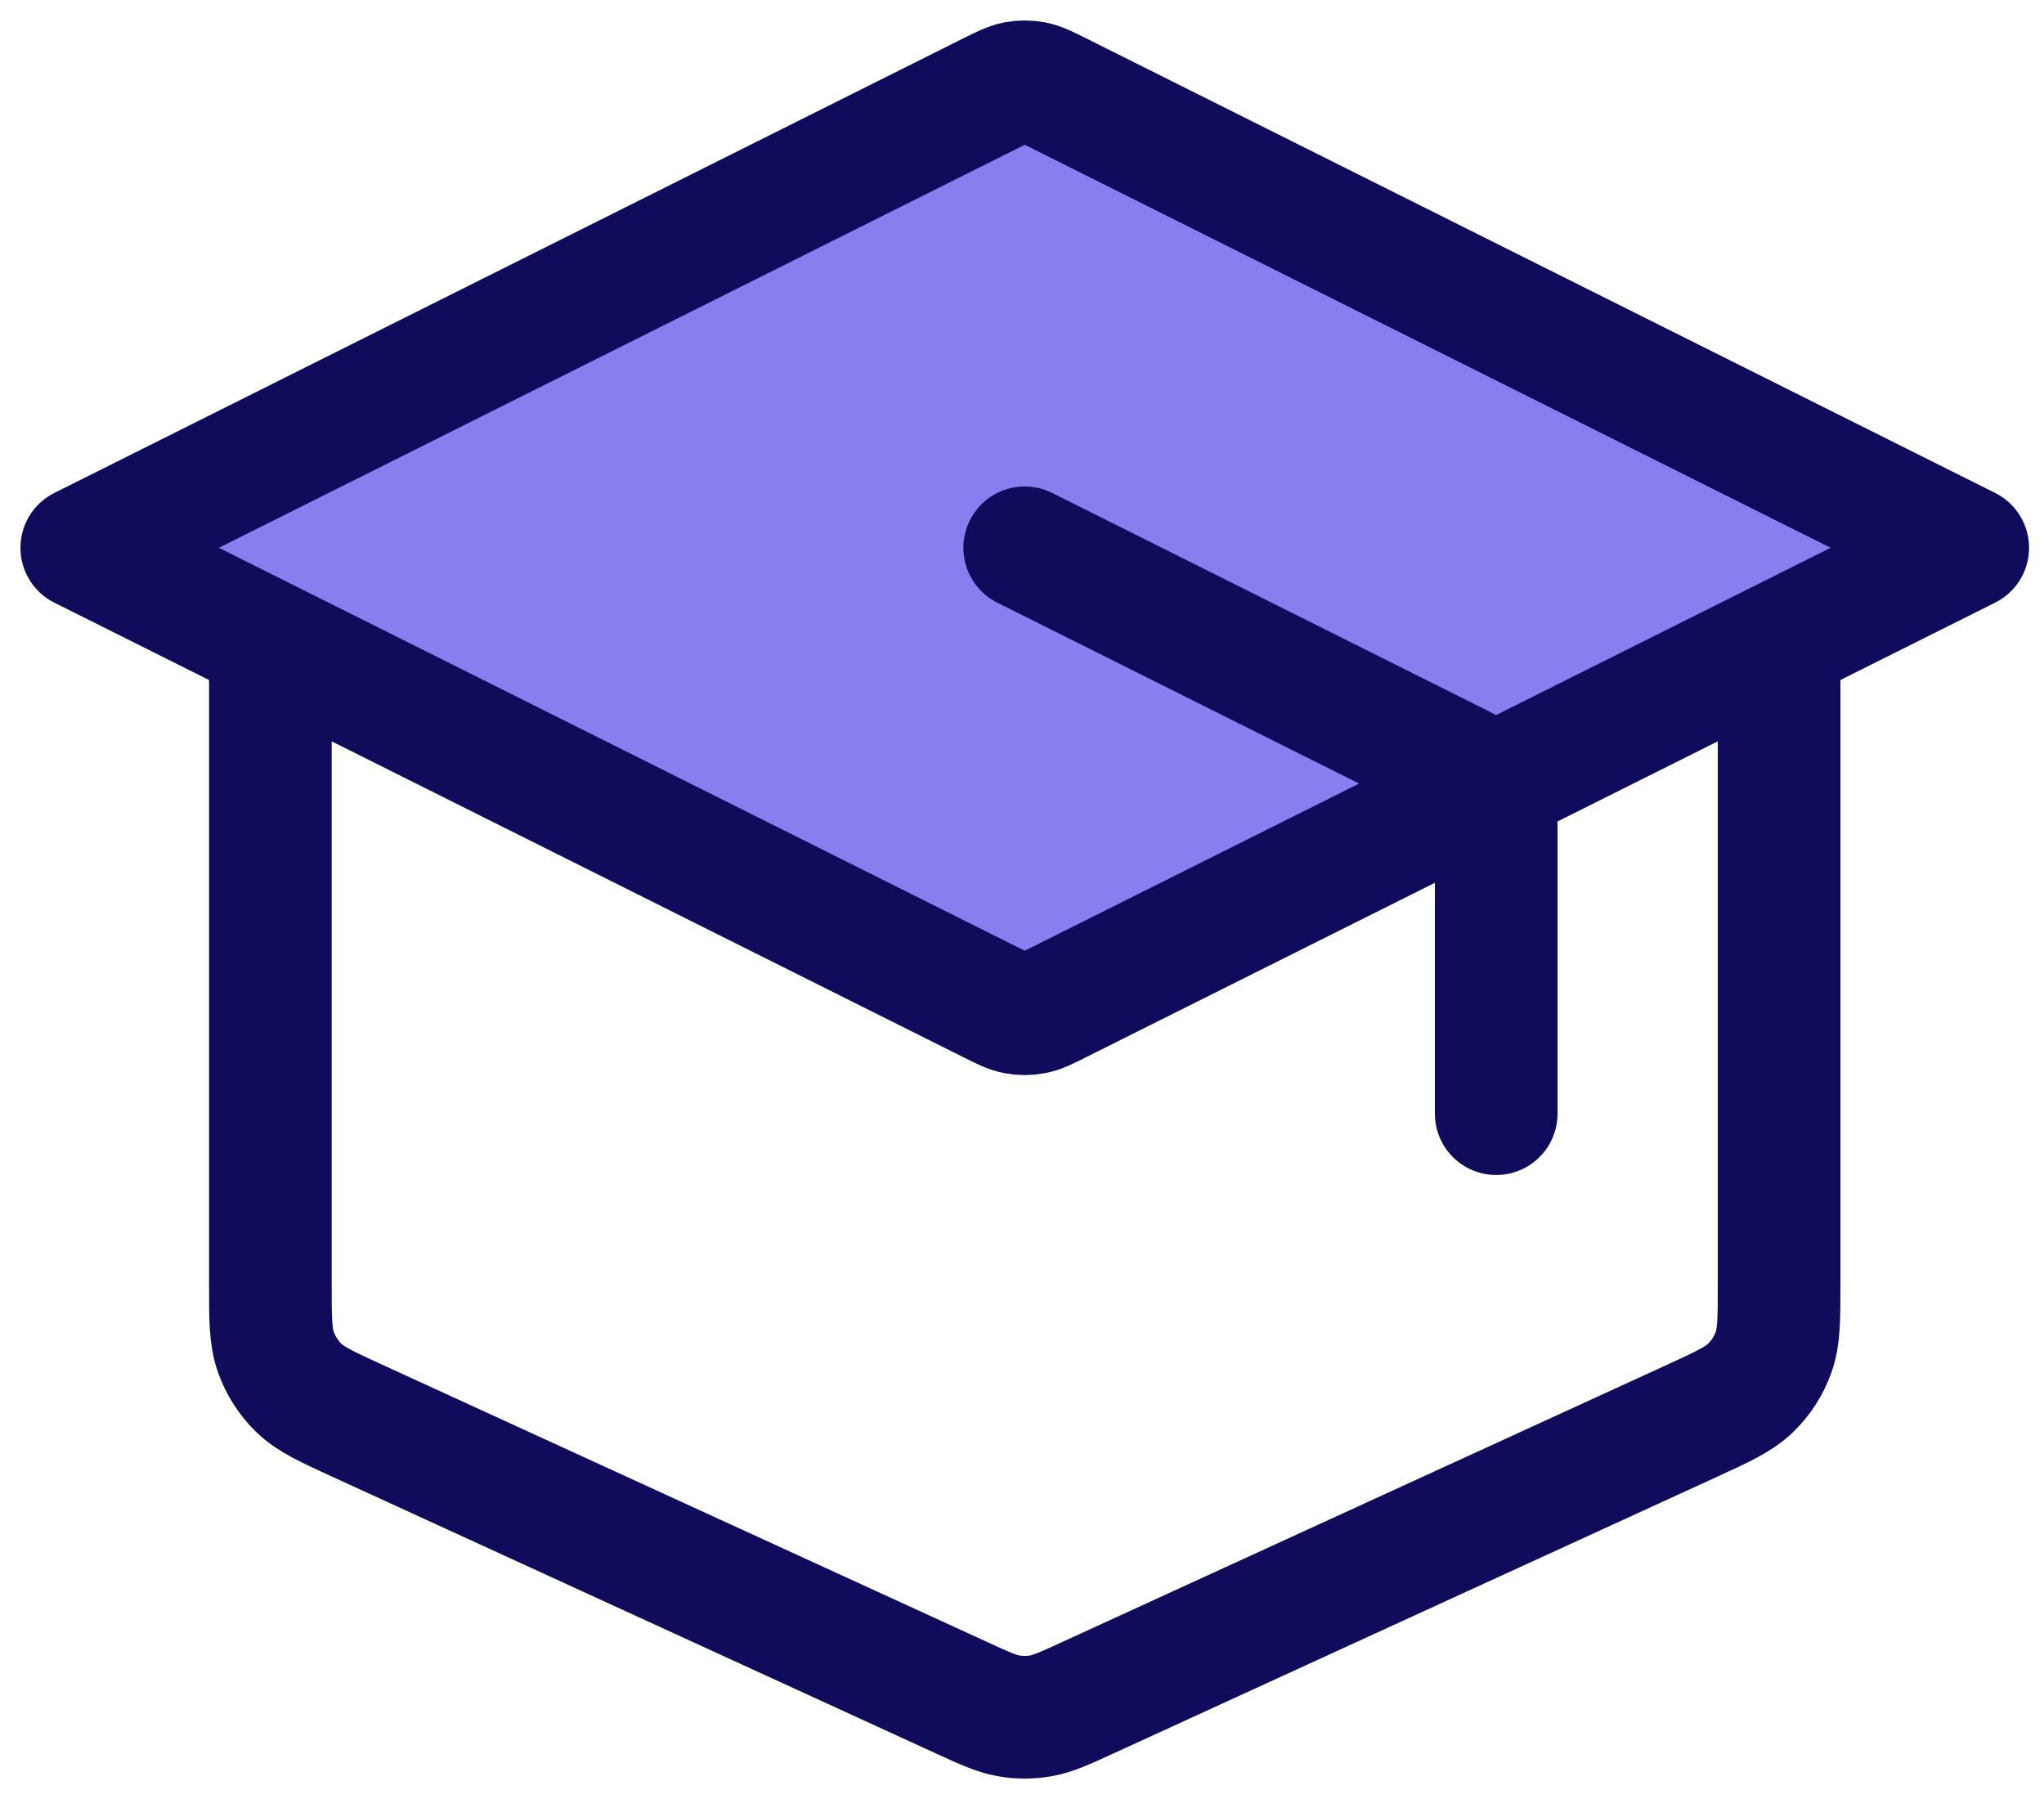
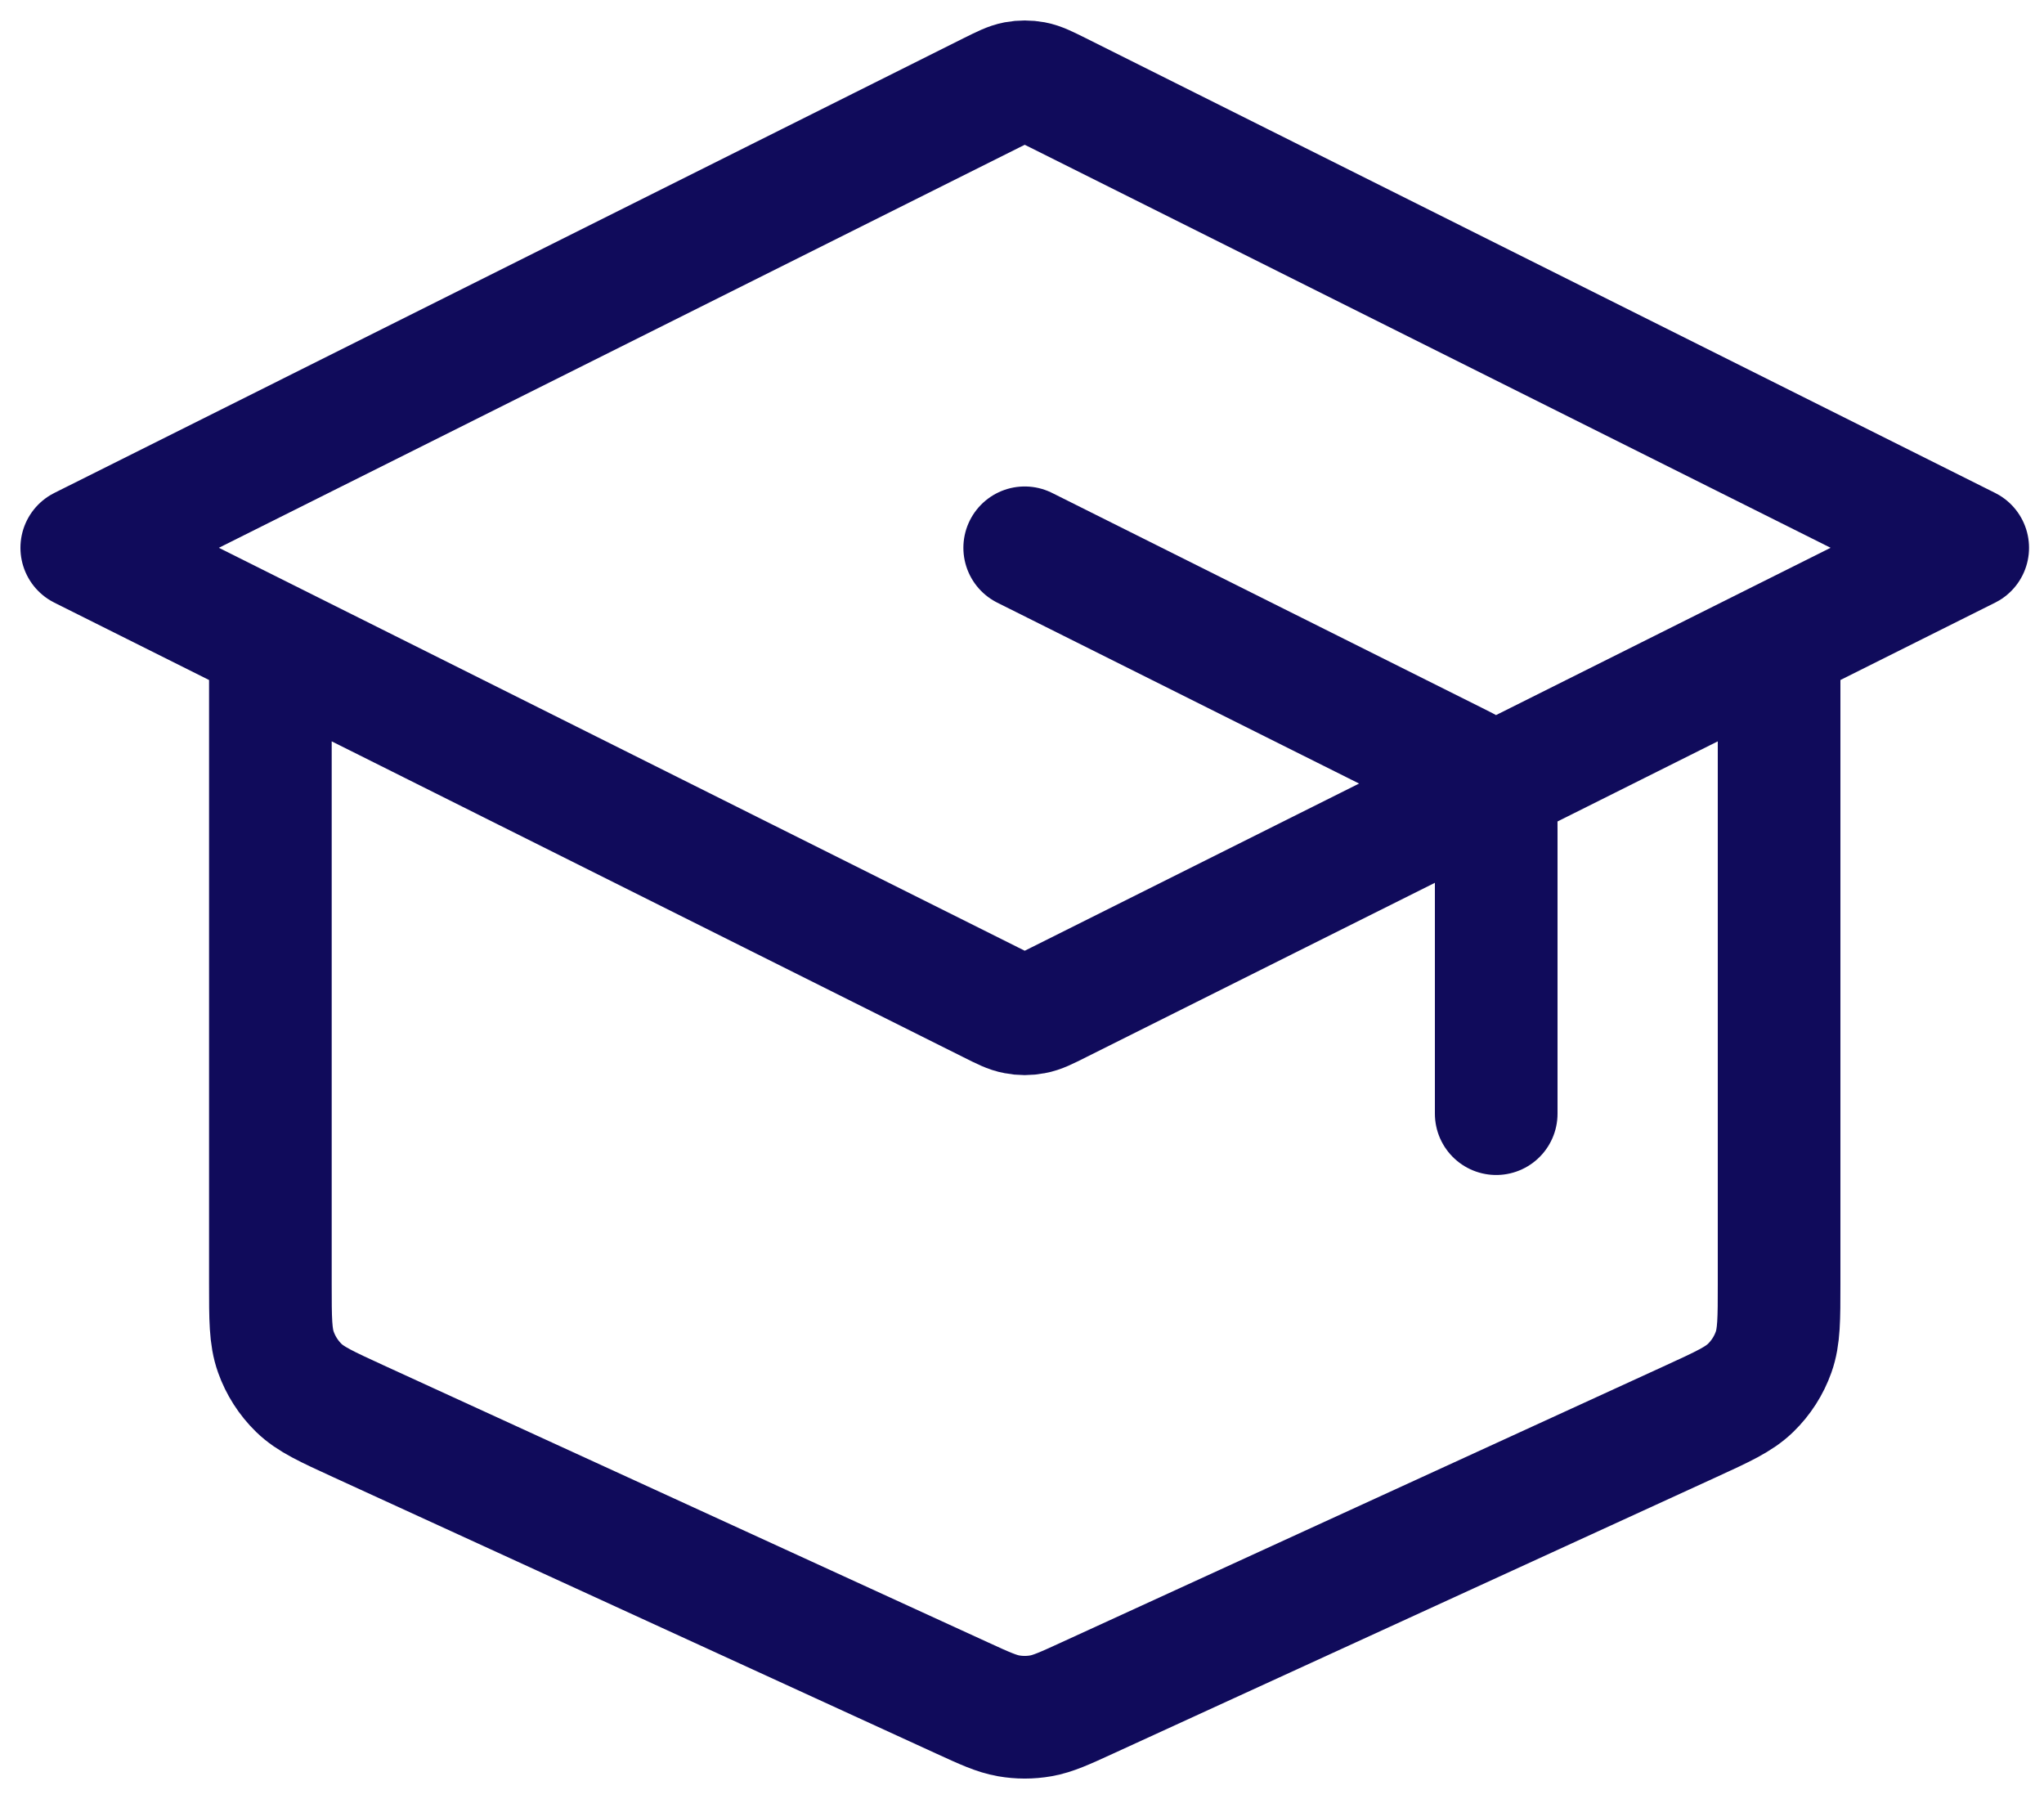
<svg xmlns="http://www.w3.org/2000/svg" width="25" height="22" viewBox="0 0 25 22" fill="none">
-   <path d="M24 6.5L12.5 1.5L1.5 6.5L12.5 12.5L24 6.5Z" fill="#877FF0" />
  <path d="M18.3 13.619V10.152C18.3 9.945 18.3 9.842 18.269 9.75C18.241 9.67 18.195 9.596 18.135 9.535C18.068 9.466 17.975 9.42 17.79 9.327L12.533 6.699M3.307 7.852V15.702C3.307 16.131 3.307 16.346 3.374 16.534C3.433 16.7 3.529 16.85 3.655 16.973C3.798 17.112 3.993 17.201 4.383 17.38L11.764 20.763C12.047 20.893 12.189 20.957 12.336 20.983C12.467 21.006 12.6 21.006 12.731 20.983C12.878 20.957 13.019 20.893 13.302 20.763L20.684 17.38C21.074 17.201 21.268 17.112 21.411 16.973C21.538 16.85 21.634 16.7 21.693 16.534C21.76 16.346 21.76 16.131 21.76 15.702V7.852M1 6.699L12.121 1.138C12.272 1.063 12.348 1.025 12.427 1.01C12.497 0.997 12.569 0.997 12.64 1.01C12.719 1.025 12.795 1.063 12.946 1.138L24.067 6.699L12.946 12.259C12.795 12.335 12.719 12.373 12.64 12.387C12.569 12.401 12.497 12.401 12.427 12.387C12.348 12.373 12.272 12.335 12.121 12.259L1 6.699Z" stroke="#100B5B" stroke-width="1.5" stroke-linecap="round" stroke-linejoin="round" />
</svg>